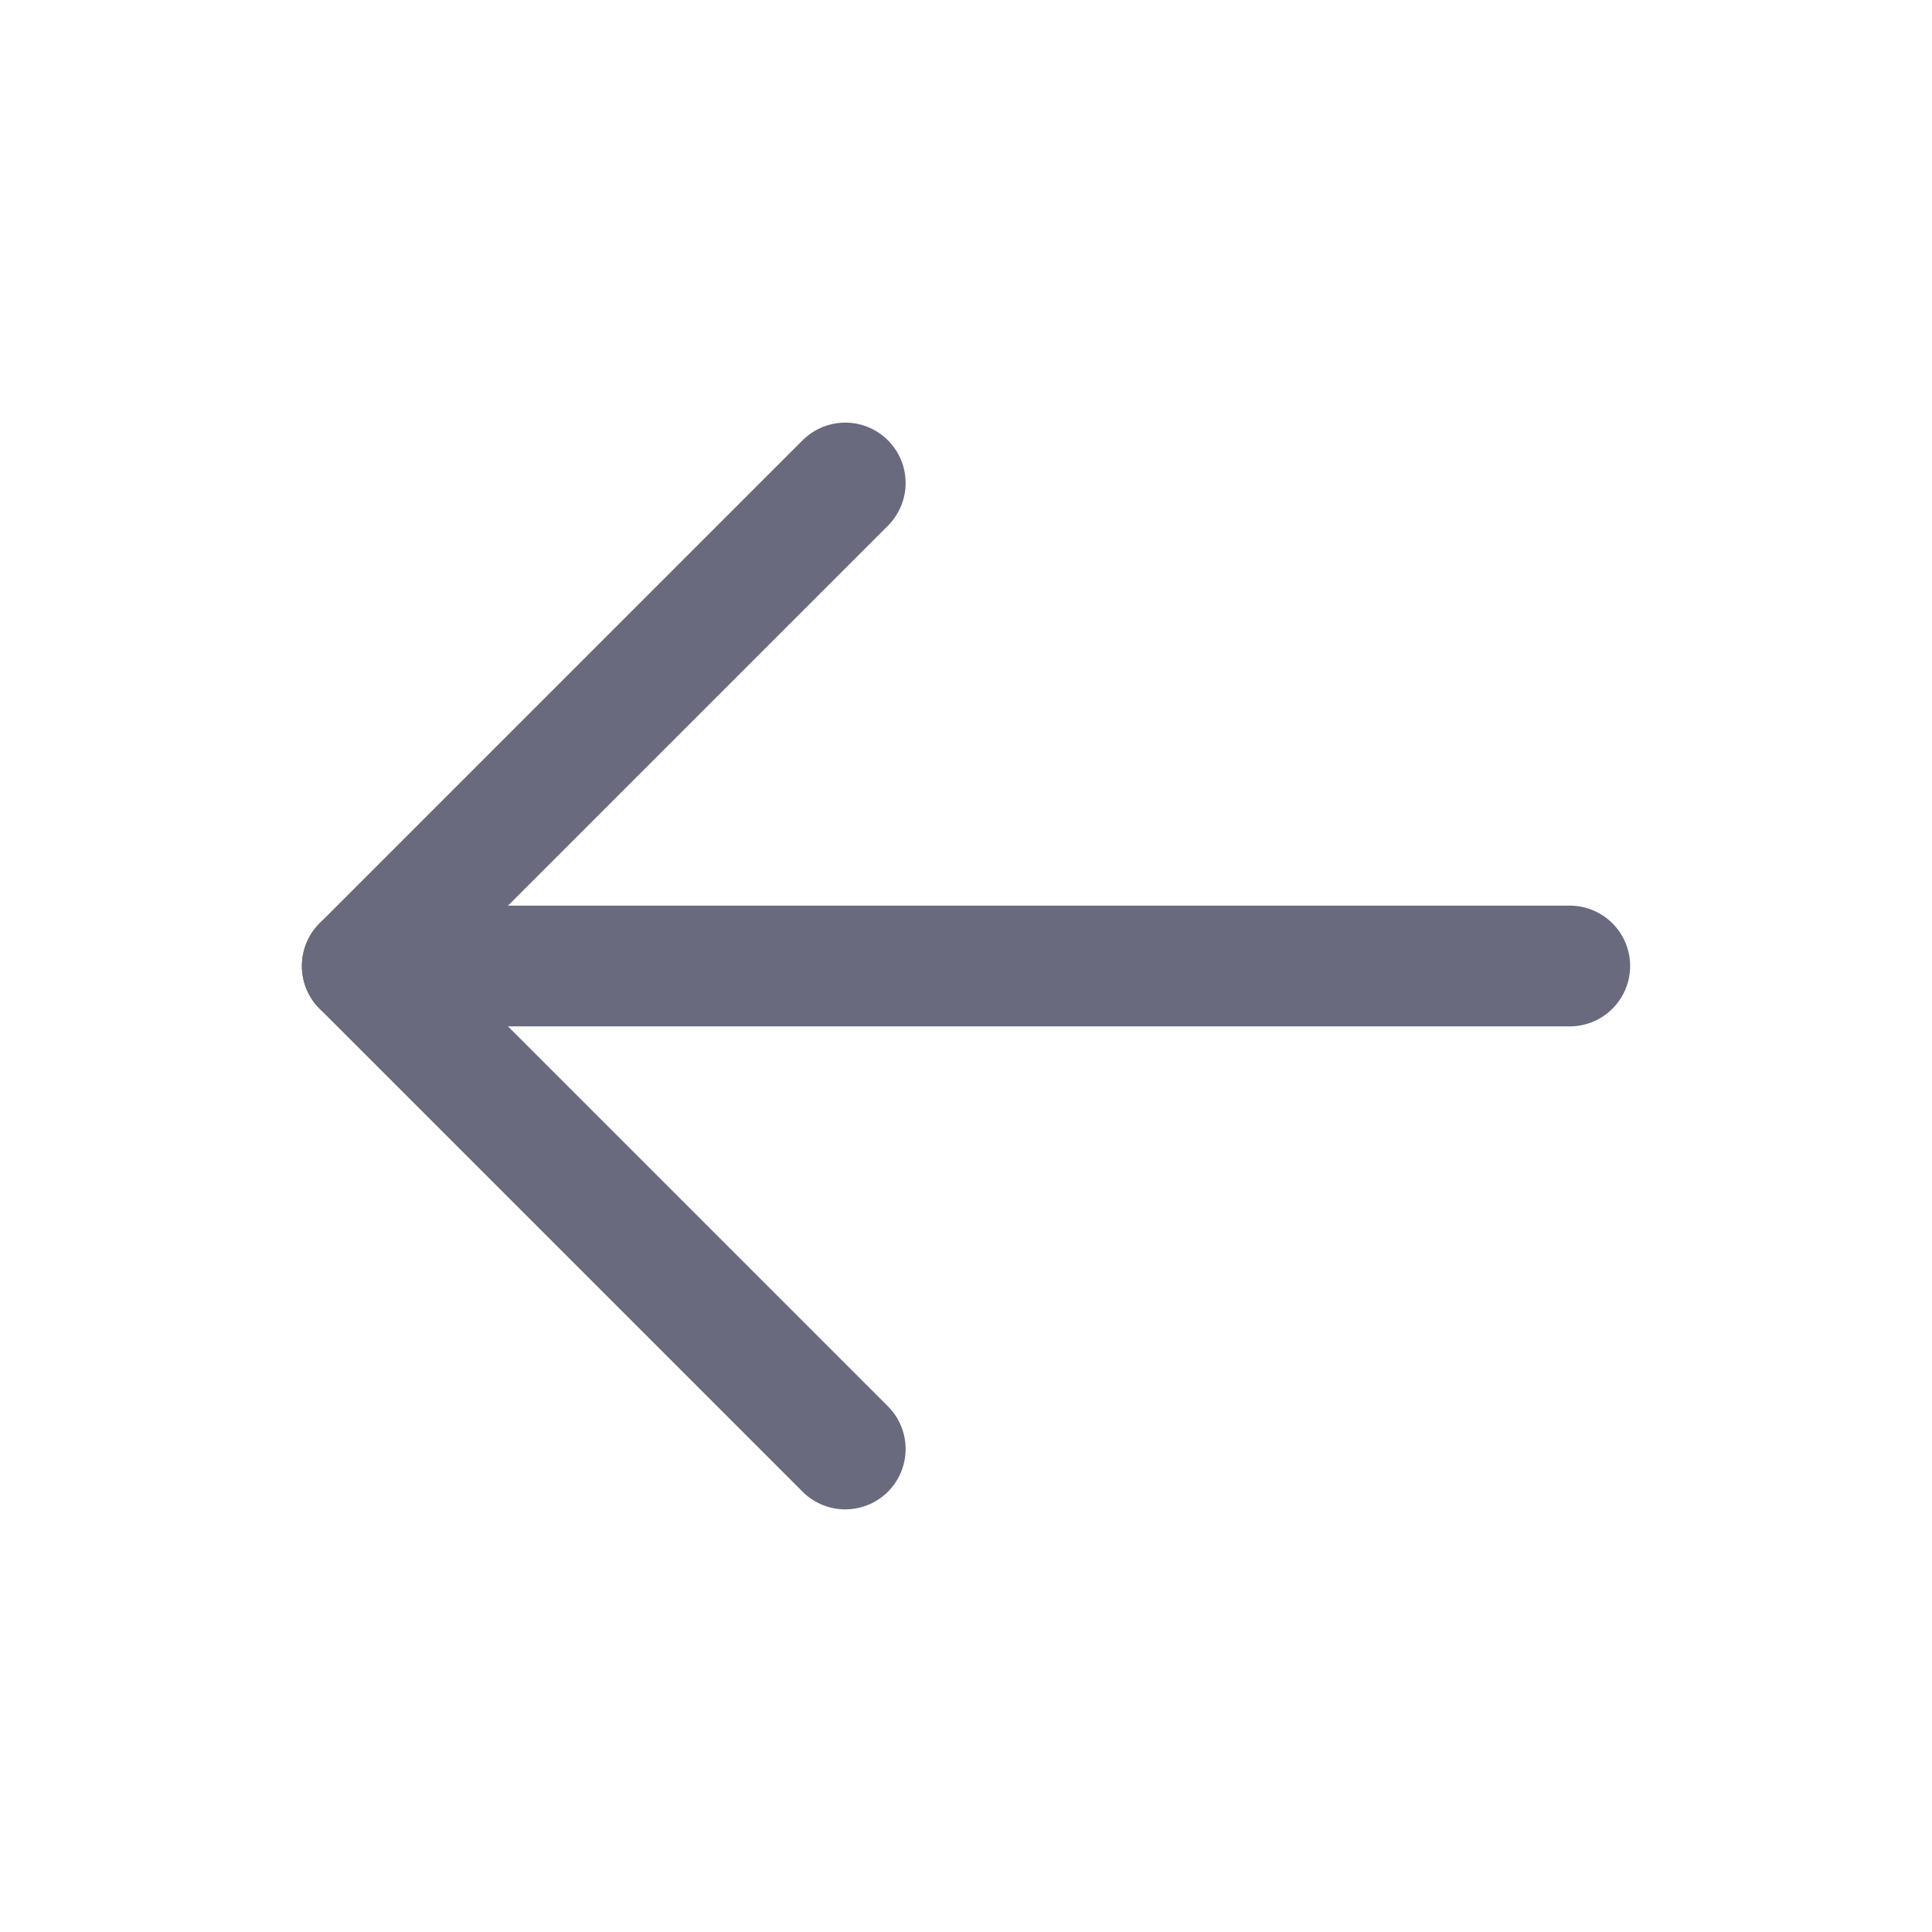
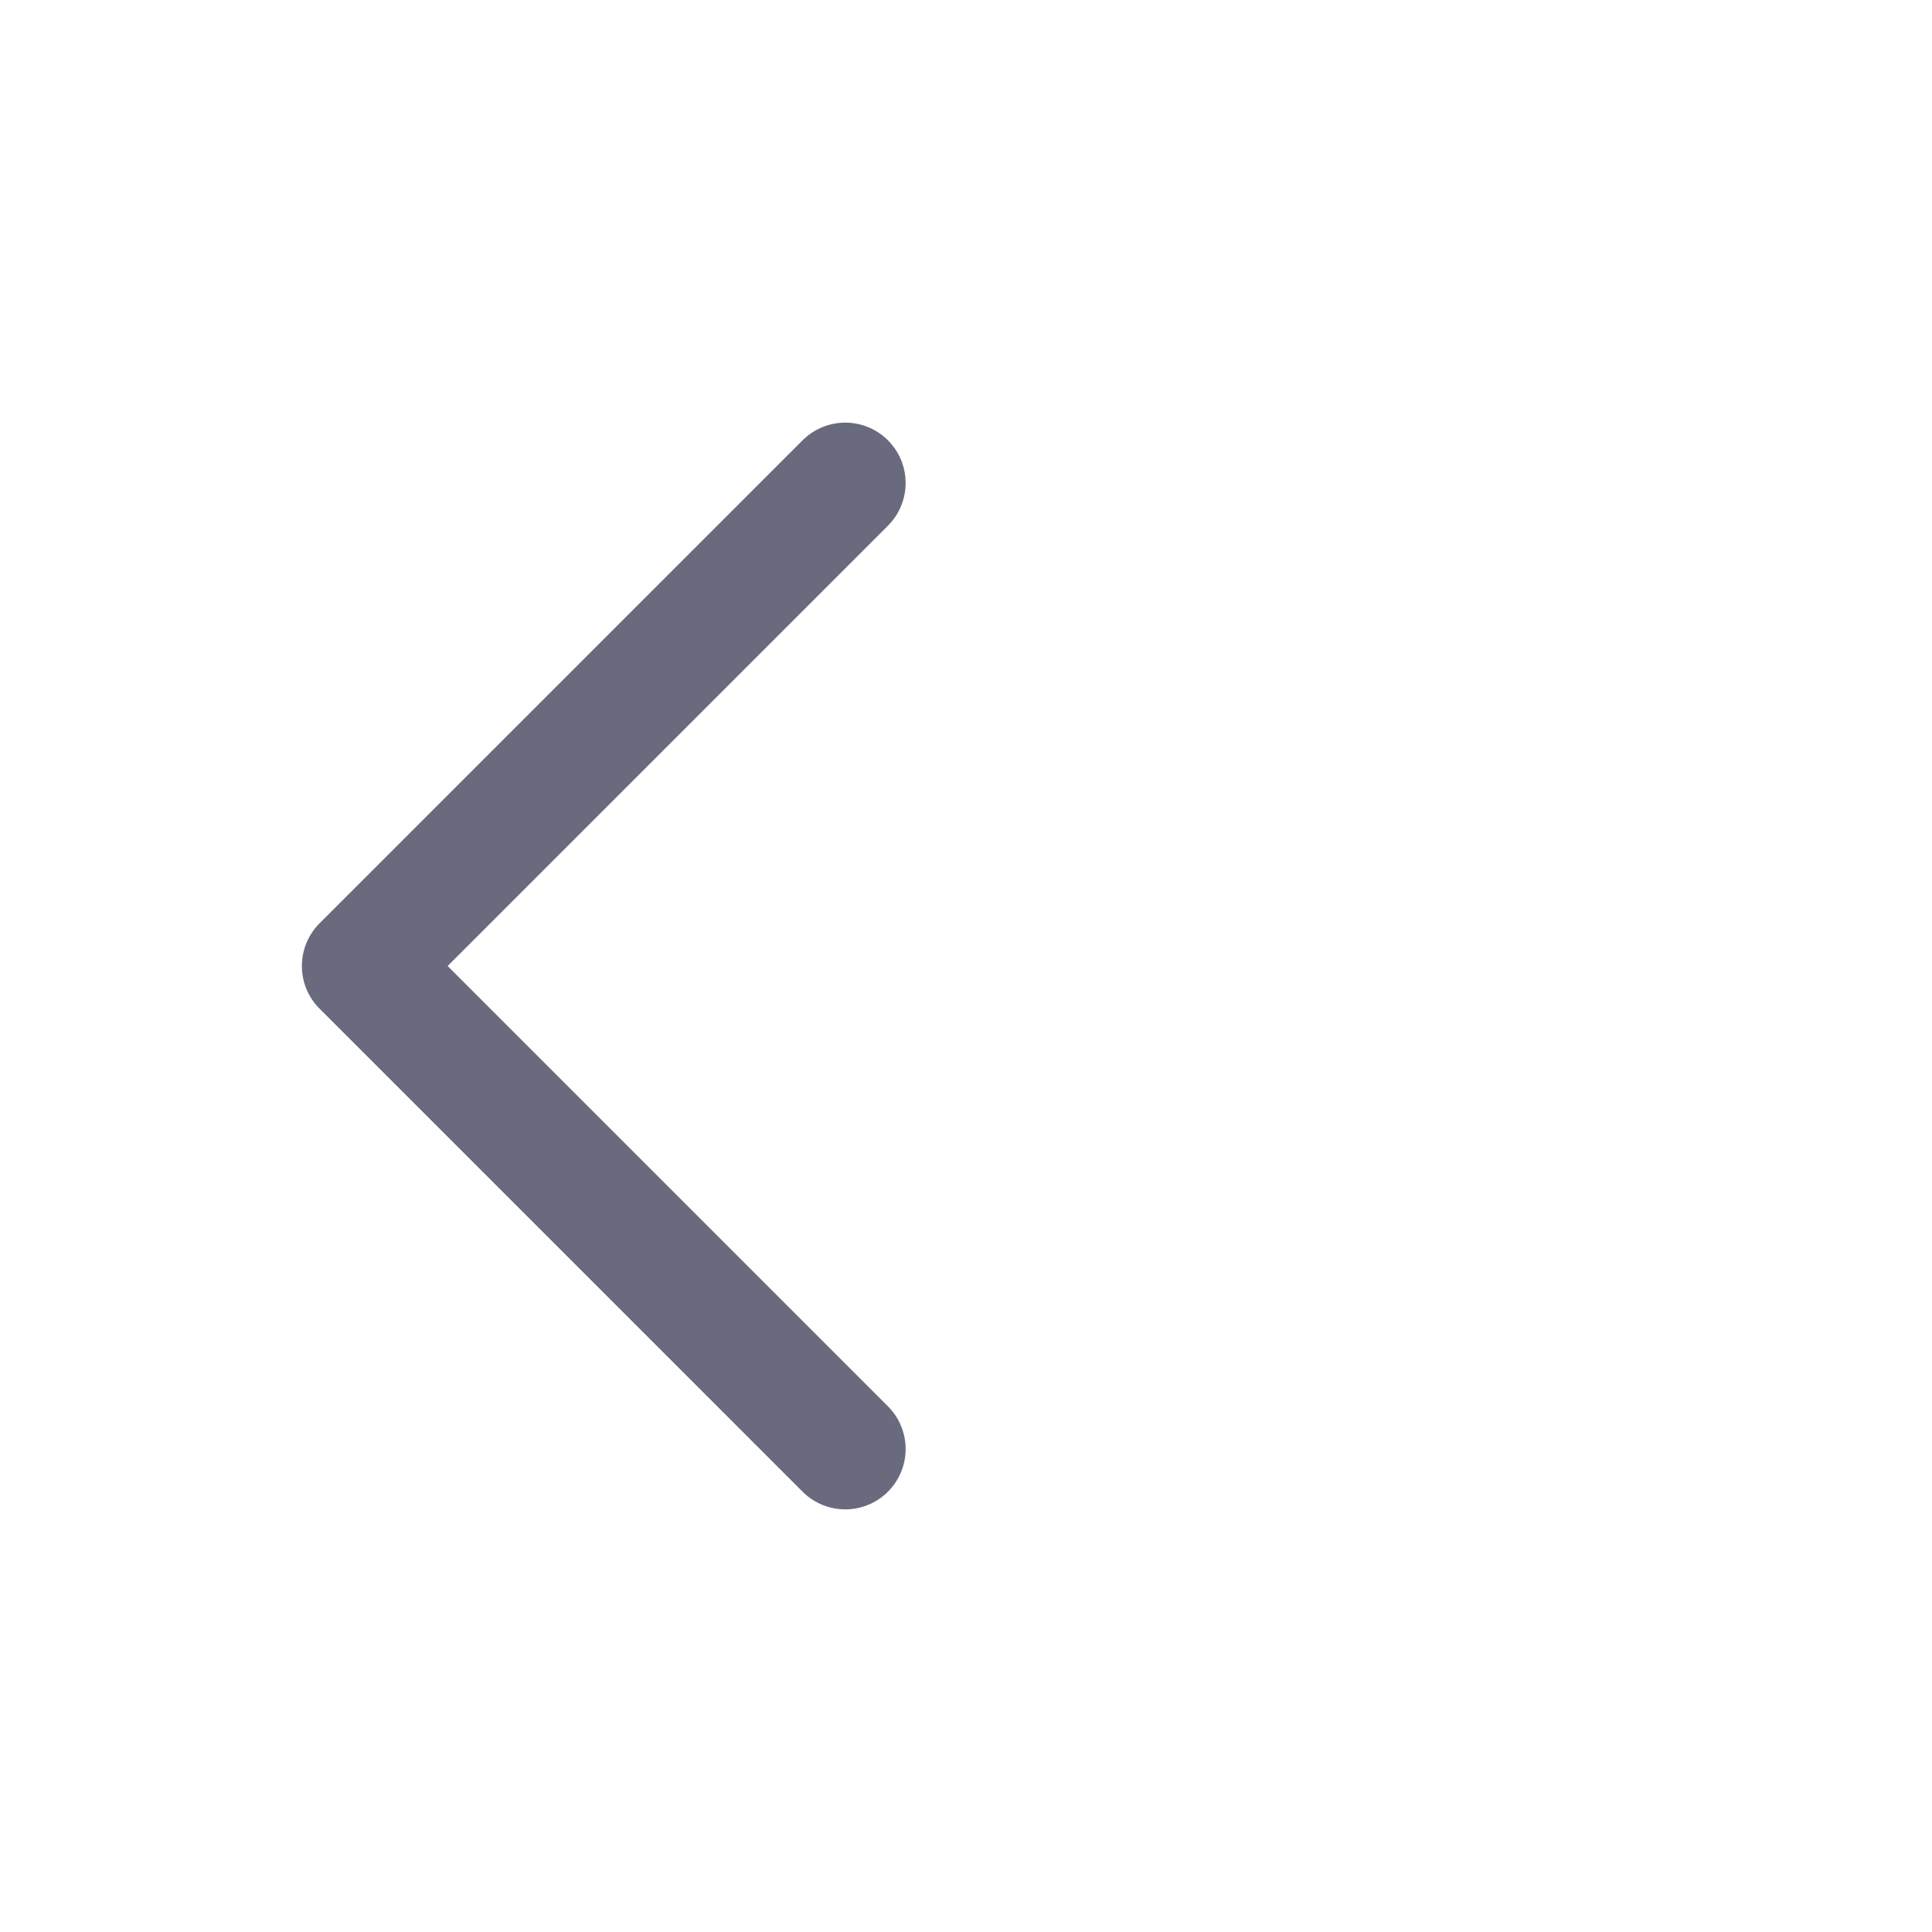
<svg xmlns="http://www.w3.org/2000/svg" width="16" height="16" viewBox="0 0 16 16" fill="none">
  <g id="ArrowLeft_16">
    <path id="Vector 45" d="M7 4L3 8L7 12" stroke="#696A7D" stroke-linecap="round" stroke-linejoin="round" />
-     <path id="Vector 46" d="M3 8H13" stroke="#696A7D" stroke-linecap="round" />
  </g>
</svg>